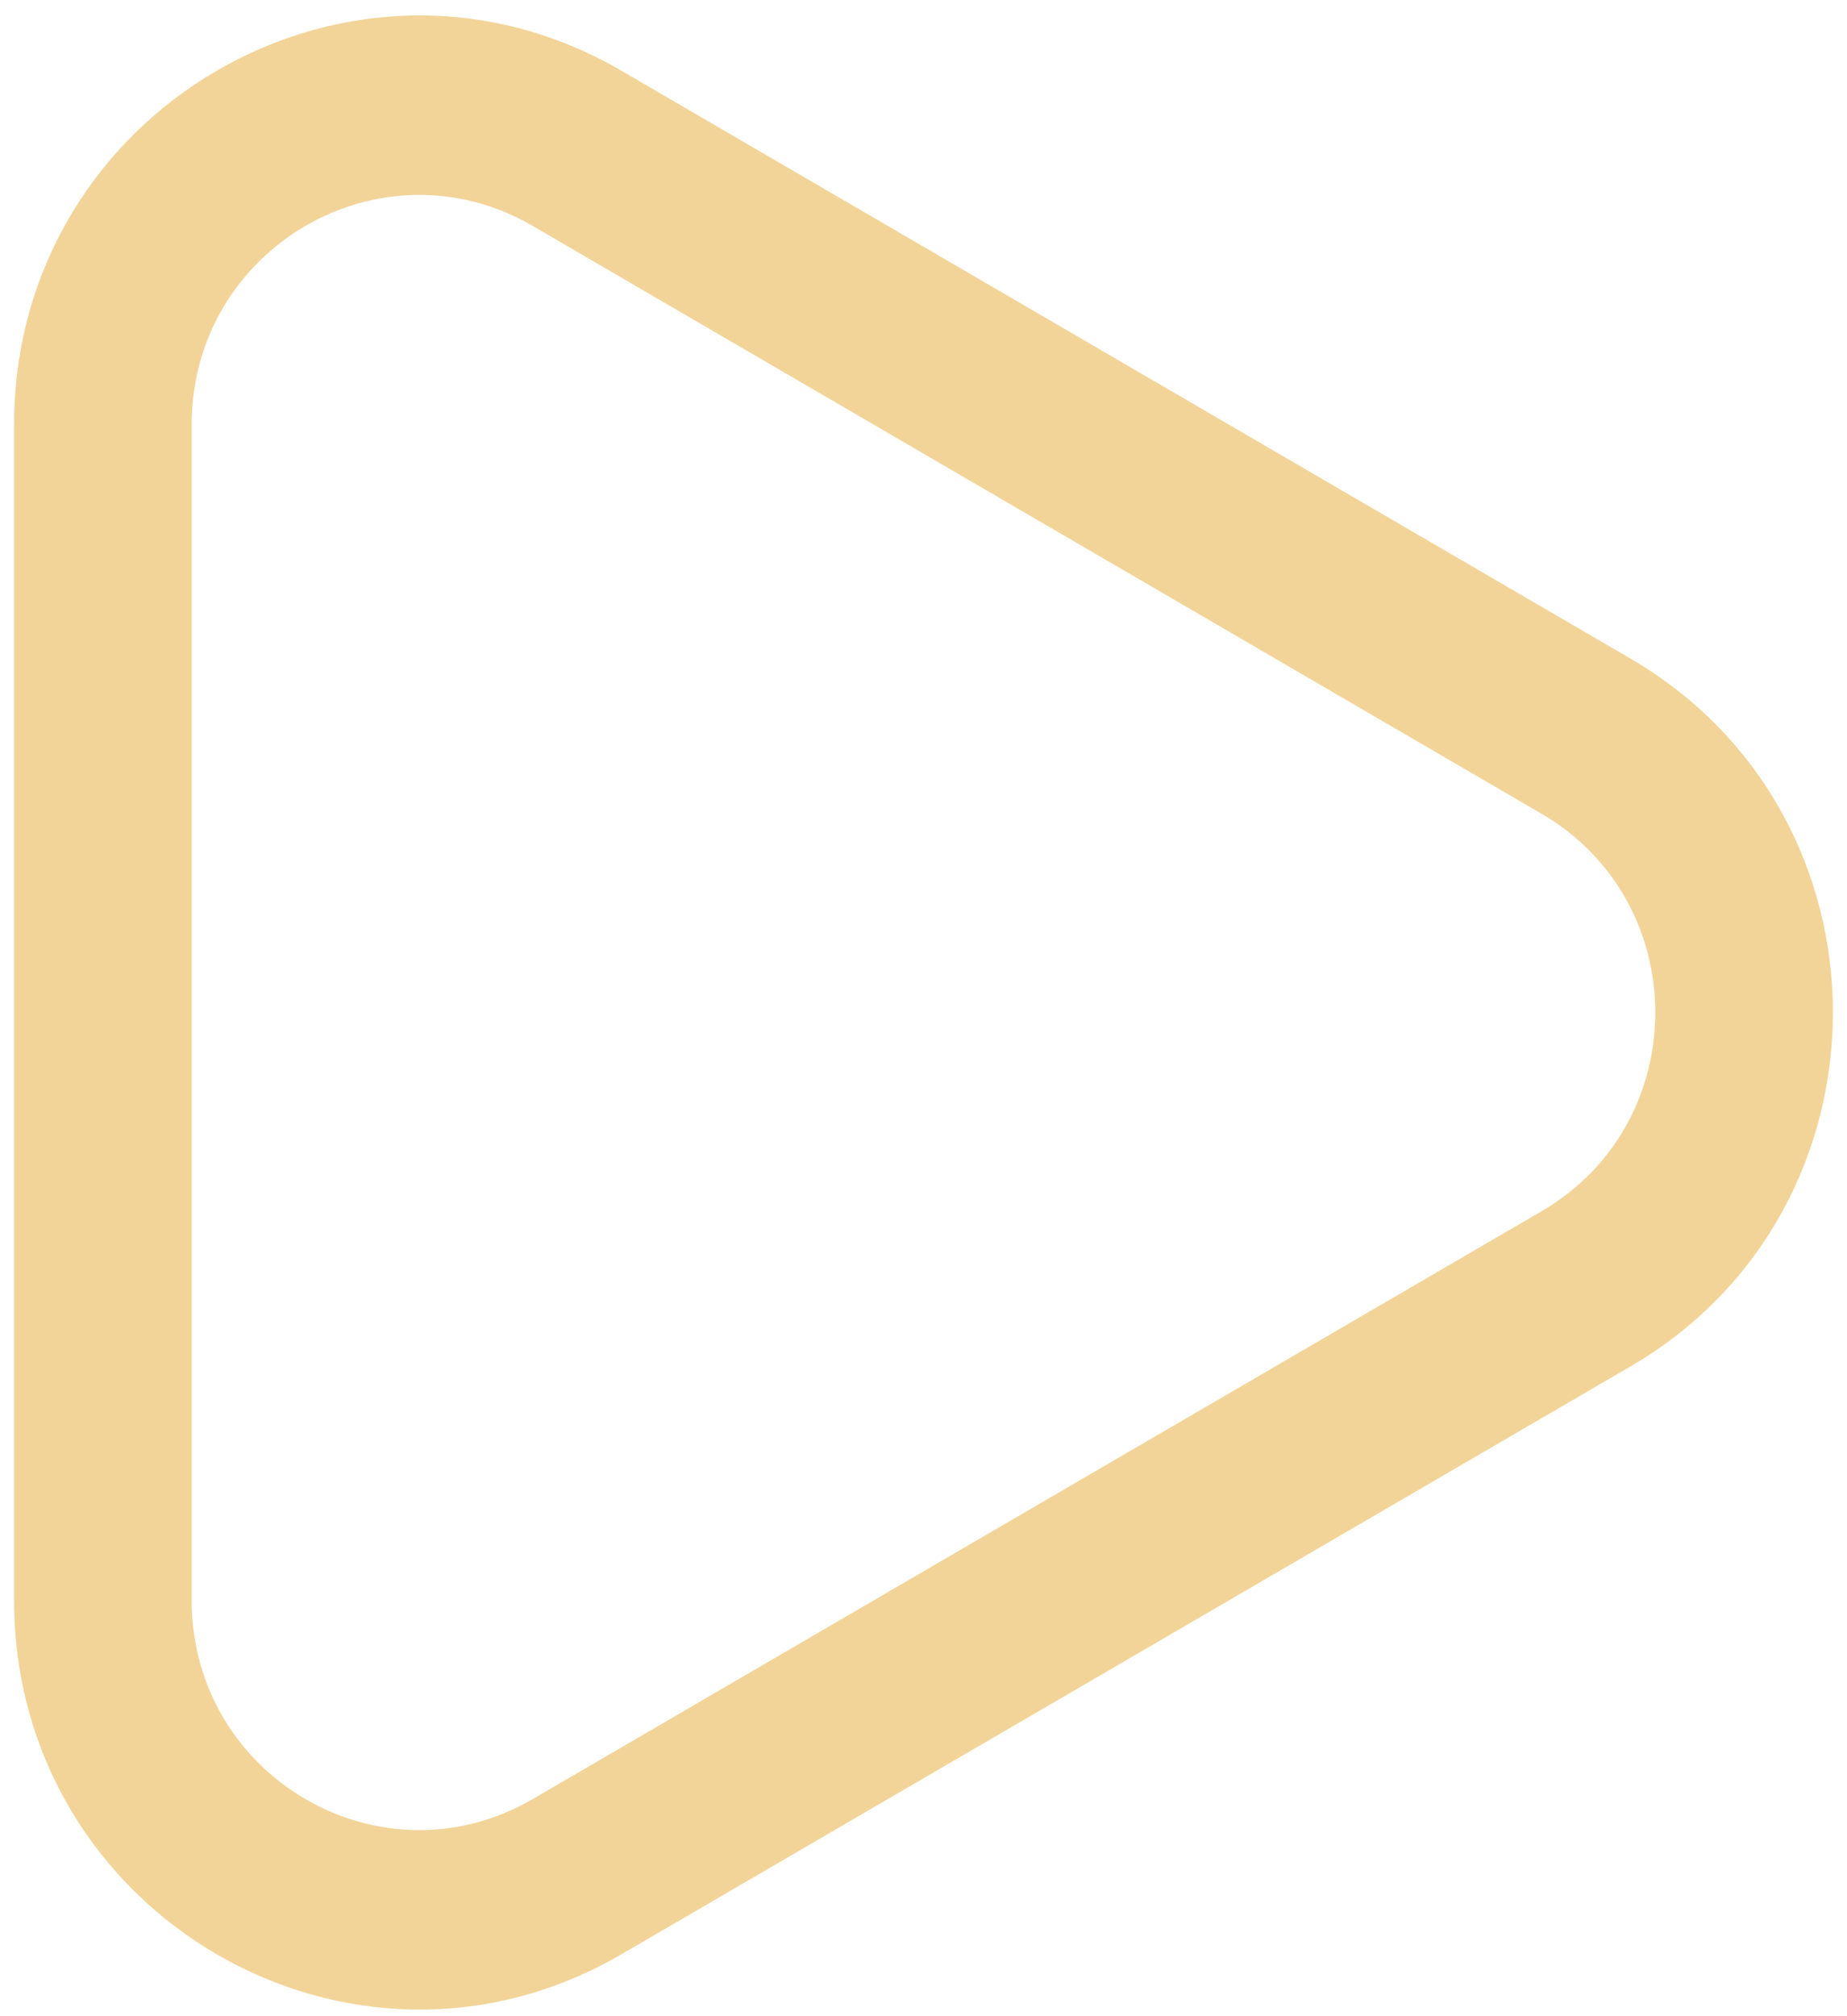
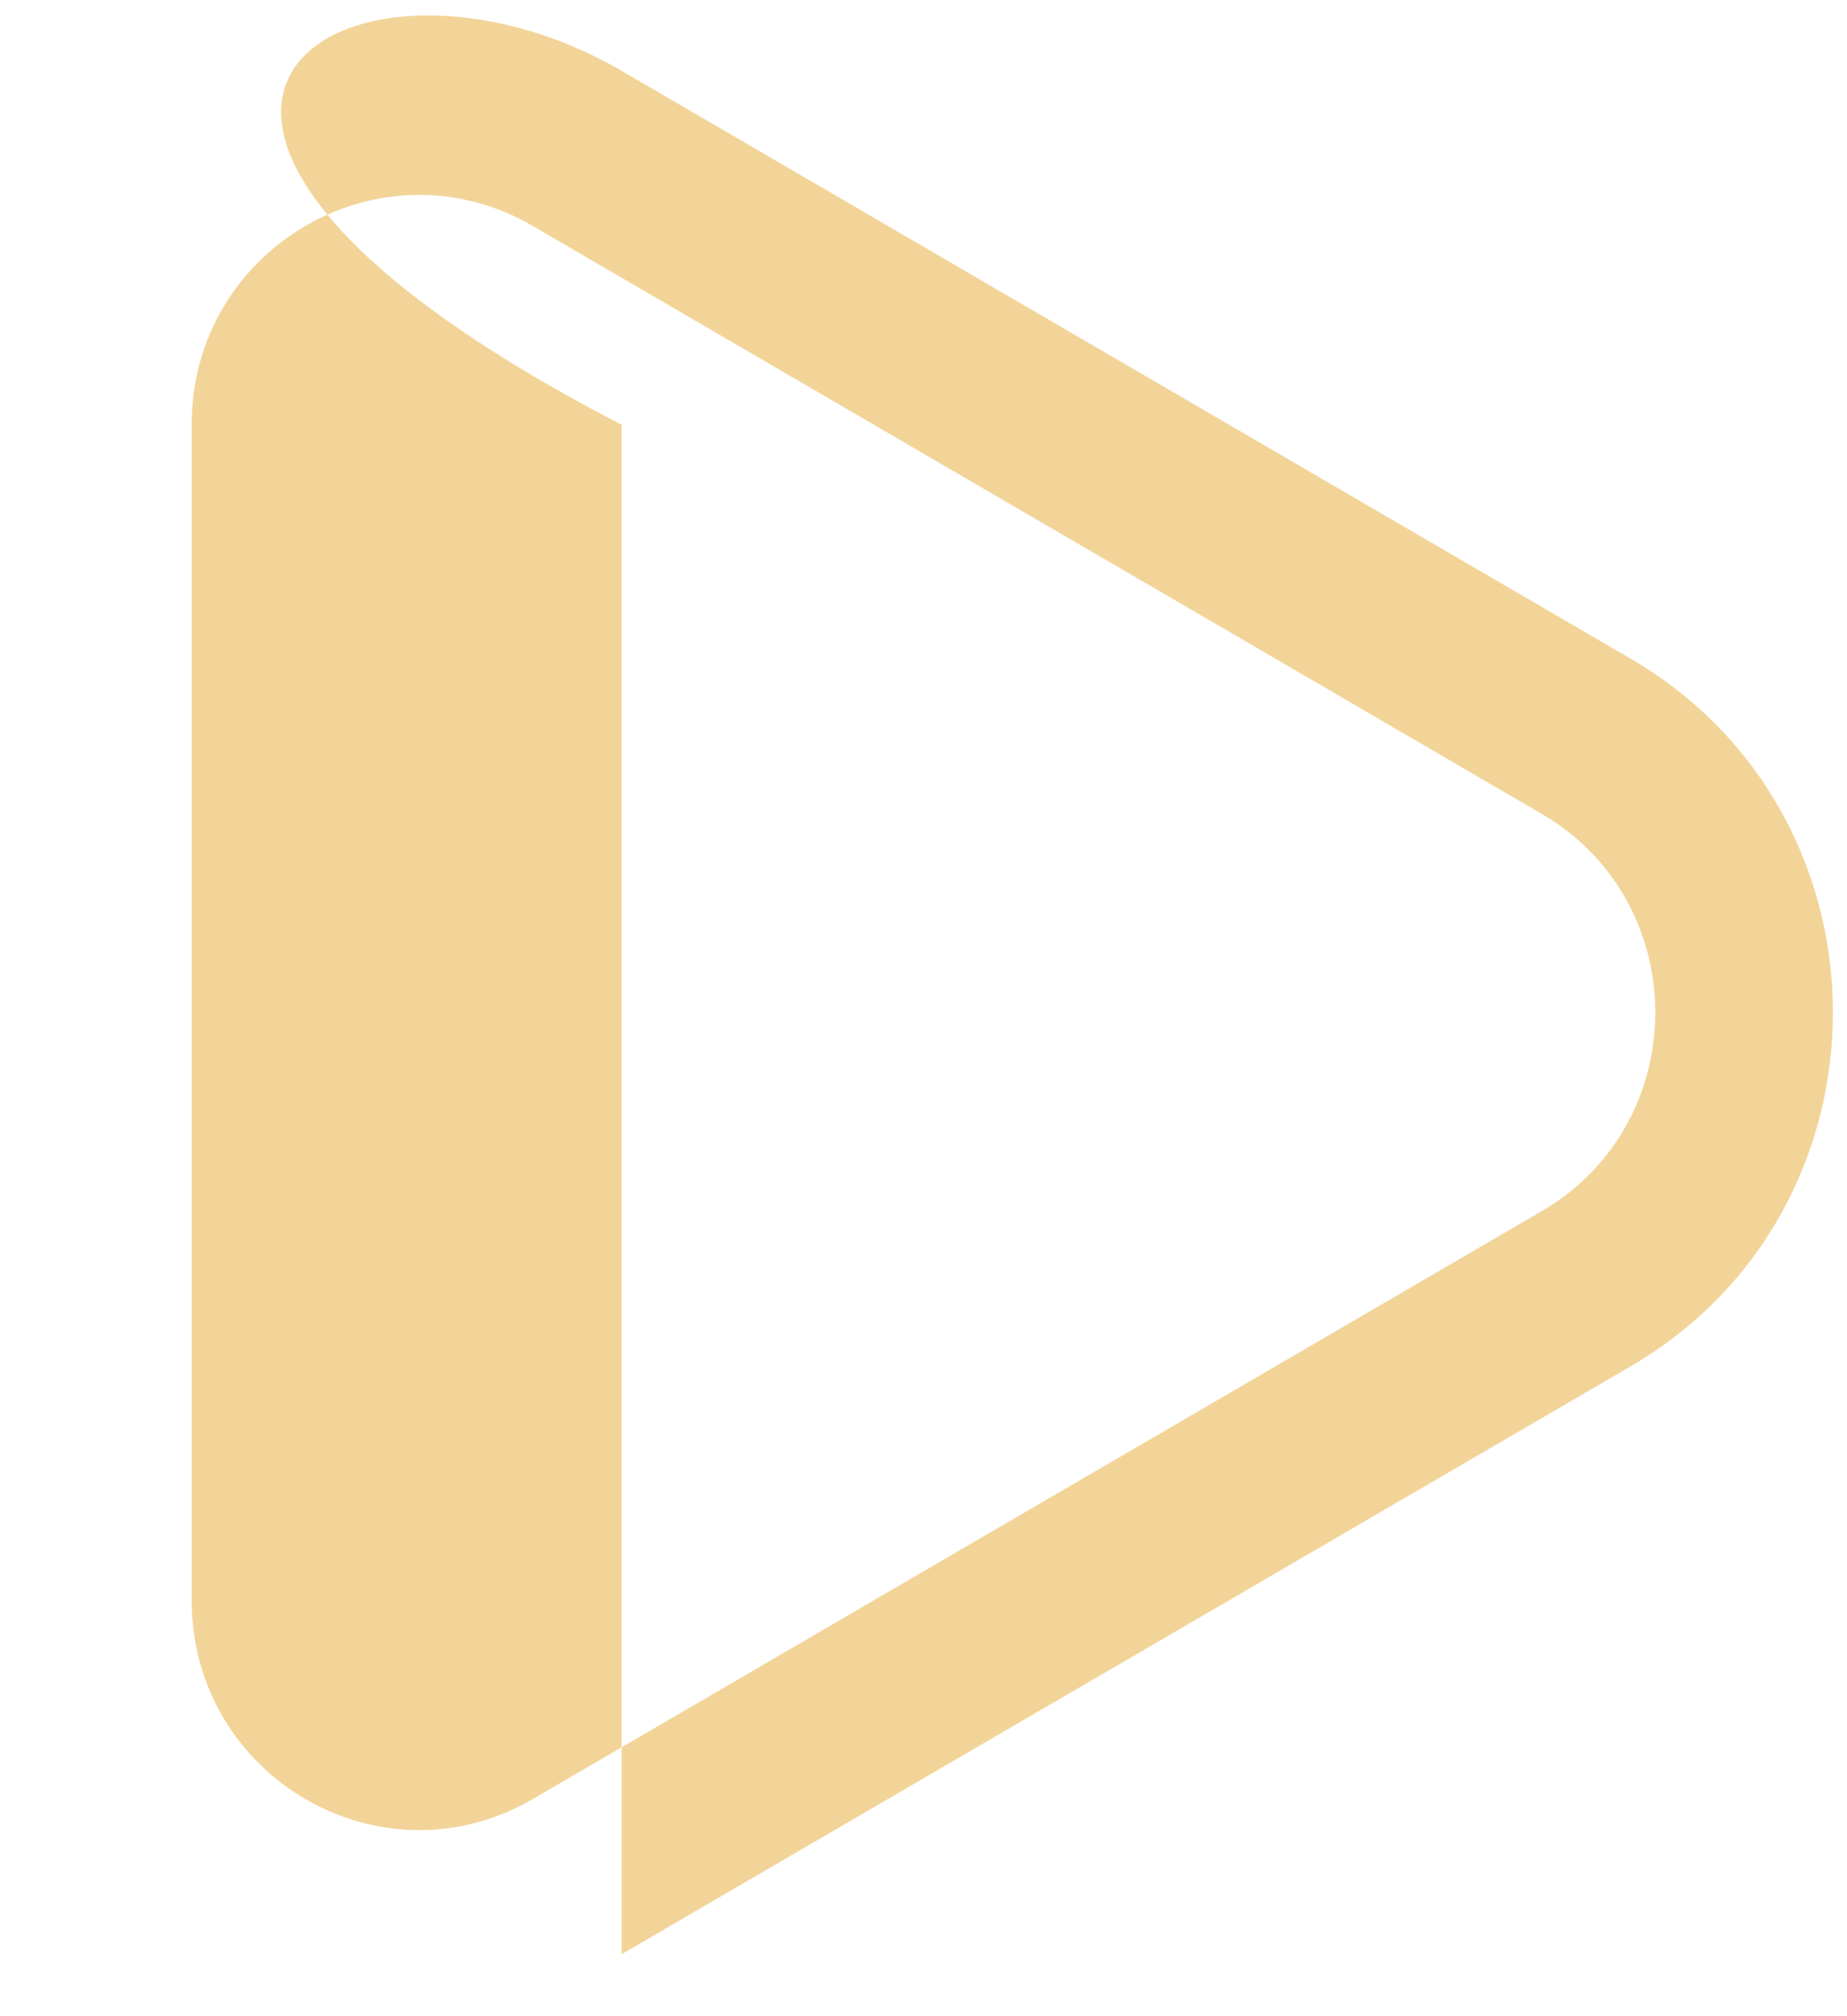
<svg xmlns="http://www.w3.org/2000/svg" width="22" height="24" viewBox="0 0 22 24" fill="none">
-   <path fill-rule="evenodd" clip-rule="evenodd" d="M7.404 0.843C7.404 0.843 7.404 0.843 7.404 0.843L19.42 7.839L19.42 7.839C22.636 9.712 22.636 14.393 19.42 16.266L19.42 16.266L7.404 23.262C4.187 25.135 0.168 22.794 0.168 19.049V5.056C0.168 1.311 4.187 -1.03 7.404 0.843ZM6.346 2.69C4.54 1.639 2.283 2.952 2.283 5.056V19.049C2.283 21.153 4.54 22.466 6.346 21.415L6.346 21.415L18.362 14.418C18.362 14.418 18.362 14.418 18.362 14.418C20.168 13.367 20.168 10.739 18.362 9.687C18.362 9.687 18.362 9.687 18.362 9.687L6.346 2.69Z" fill="#F2D499" />
+   <path fill-rule="evenodd" clip-rule="evenodd" d="M7.404 0.843C7.404 0.843 7.404 0.843 7.404 0.843L19.42 7.839L19.42 7.839C22.636 9.712 22.636 14.393 19.42 16.266L19.42 16.266L7.404 23.262V5.056C0.168 1.311 4.187 -1.03 7.404 0.843ZM6.346 2.69C4.54 1.639 2.283 2.952 2.283 5.056V19.049C2.283 21.153 4.54 22.466 6.346 21.415L6.346 21.415L18.362 14.418C18.362 14.418 18.362 14.418 18.362 14.418C20.168 13.367 20.168 10.739 18.362 9.687C18.362 9.687 18.362 9.687 18.362 9.687L6.346 2.69Z" fill="#F2D499" />
</svg>